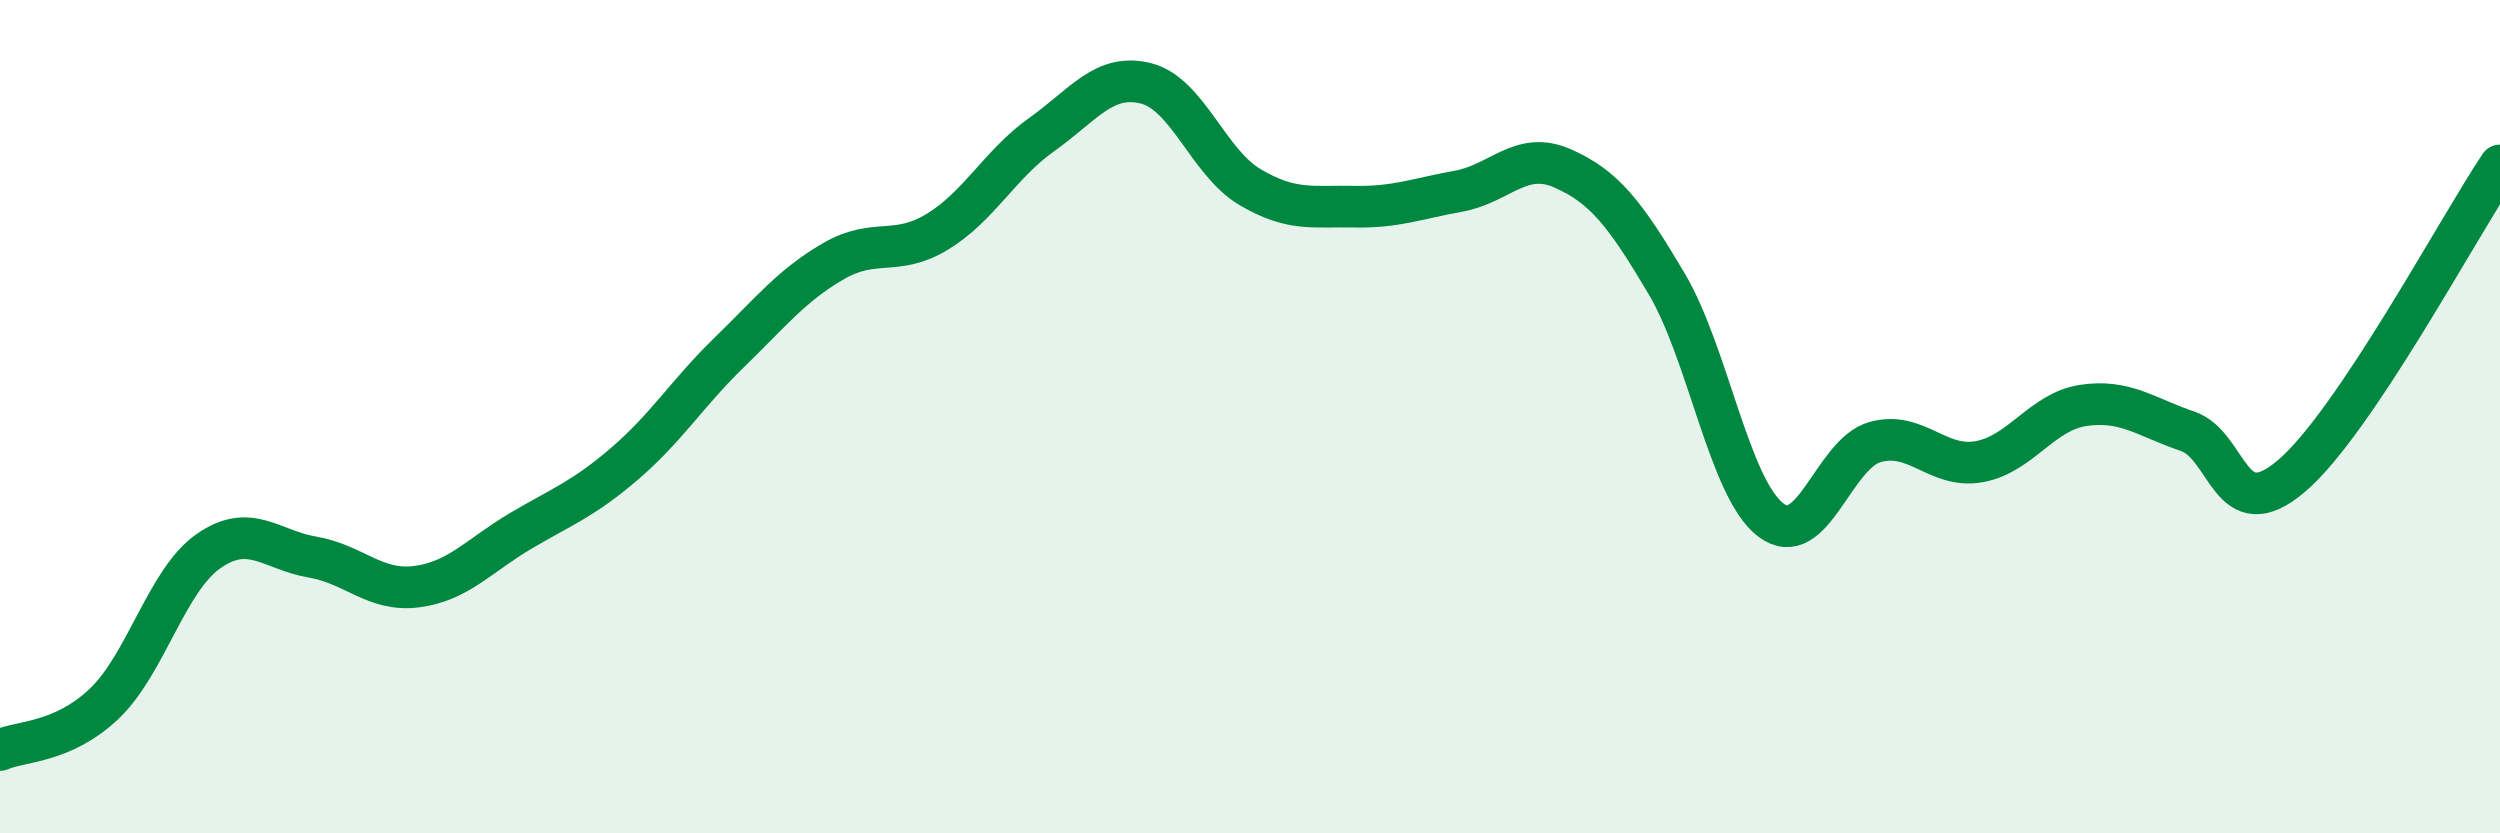
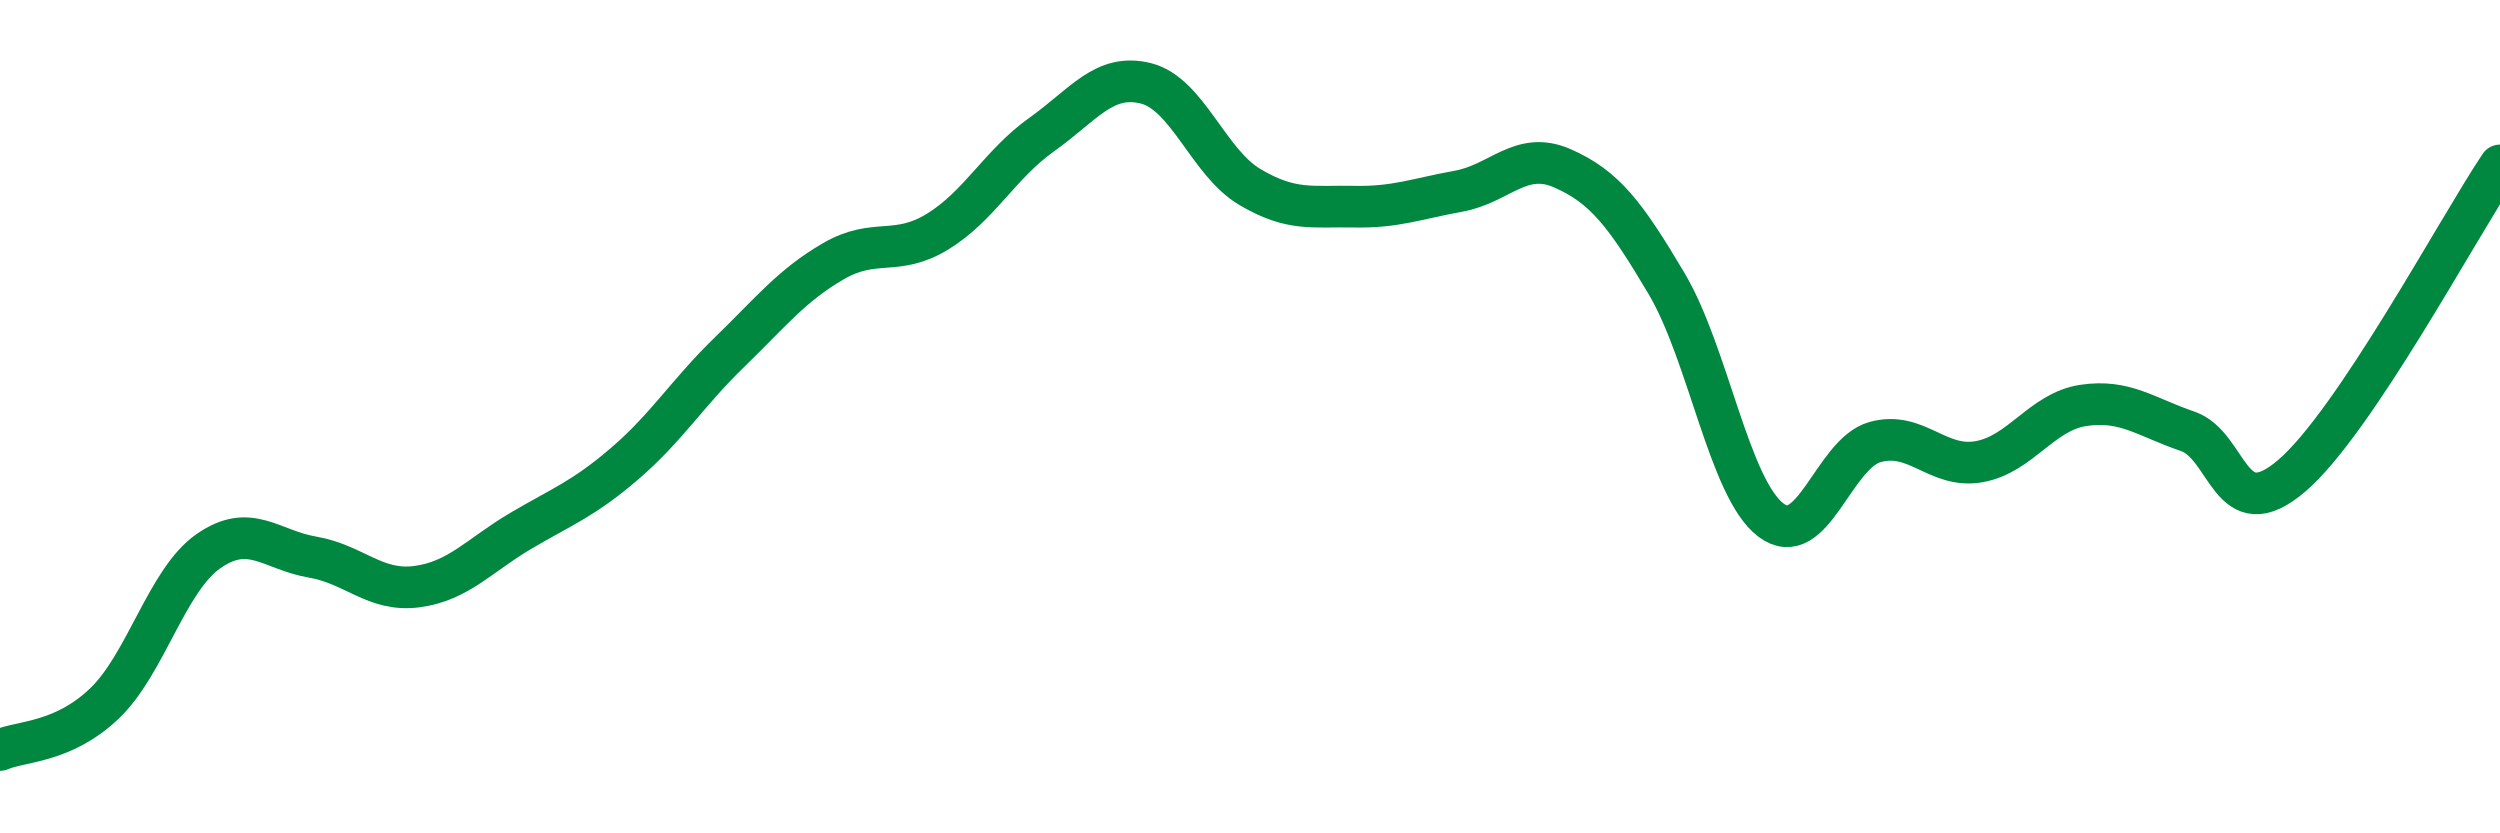
<svg xmlns="http://www.w3.org/2000/svg" width="60" height="20" viewBox="0 0 60 20">
-   <path d="M 0,18 C 0.5,17.78 1.5,17.84 2.5,16.89 C 3.5,15.94 4,13.93 5,13.23 C 6,12.53 6.5,13.2 7.5,13.37 C 8.5,13.54 9,14.21 10,14.08 C 11,13.95 11.5,13.33 12.5,12.74 C 13.5,12.15 14,11.98 15,11.12 C 16,10.26 16.5,9.43 17.5,8.46 C 18.5,7.49 19,6.85 20,6.27 C 21,5.69 21.5,6.17 22.5,5.56 C 23.5,4.95 24,3.94 25,3.23 C 26,2.52 26.5,1.75 27.5,2 C 28.5,2.25 29,3.9 30,4.49 C 31,5.08 31.5,4.94 32.5,4.96 C 33.5,4.98 34,4.77 35,4.59 C 36,4.41 36.5,3.6 37.5,4.04 C 38.5,4.48 39,5.12 40,6.81 C 41,8.5 41.5,11.72 42.5,12.48 C 43.5,13.24 44,10.89 45,10.61 C 46,10.33 46.5,11.26 47.5,11.08 C 48.5,10.9 49,9.88 50,9.73 C 51,9.58 51.5,10.01 52.5,10.35 C 53.5,10.69 53.5,12.7 55,11.42 C 56.5,10.14 59,5.46 60,3.97L60 20L0 20Z" fill="#008740" opacity="0.1" stroke-linecap="round" stroke-linejoin="round" />
  <path d="M 0,18 C 0.5,17.78 1.5,17.84 2.5,16.89 C 3.5,15.94 4,13.93 5,13.23 C 6,12.53 6.5,13.2 7.5,13.37 C 8.5,13.54 9,14.21 10,14.08 C 11,13.95 11.5,13.33 12.5,12.74 C 13.5,12.15 14,11.98 15,11.12 C 16,10.26 16.5,9.43 17.5,8.46 C 18.5,7.49 19,6.85 20,6.27 C 21,5.69 21.5,6.17 22.5,5.56 C 23.5,4.95 24,3.94 25,3.23 C 26,2.52 26.5,1.75 27.5,2 C 28.5,2.25 29,3.9 30,4.49 C 31,5.08 31.5,4.94 32.5,4.96 C 33.5,4.98 34,4.77 35,4.59 C 36,4.41 36.5,3.6 37.5,4.04 C 38.5,4.48 39,5.12 40,6.81 C 41,8.5 41.5,11.72 42.5,12.48 C 43.5,13.24 44,10.89 45,10.61 C 46,10.33 46.5,11.26 47.5,11.08 C 48.5,10.9 49,9.88 50,9.73 C 51,9.58 51.5,10.01 52.5,10.35 C 53.5,10.69 53.5,12.7 55,11.42 C 56.5,10.14 59,5.46 60,3.97" stroke="#008740" stroke-width="1" fill="none" stroke-linecap="round" stroke-linejoin="round" />
</svg>